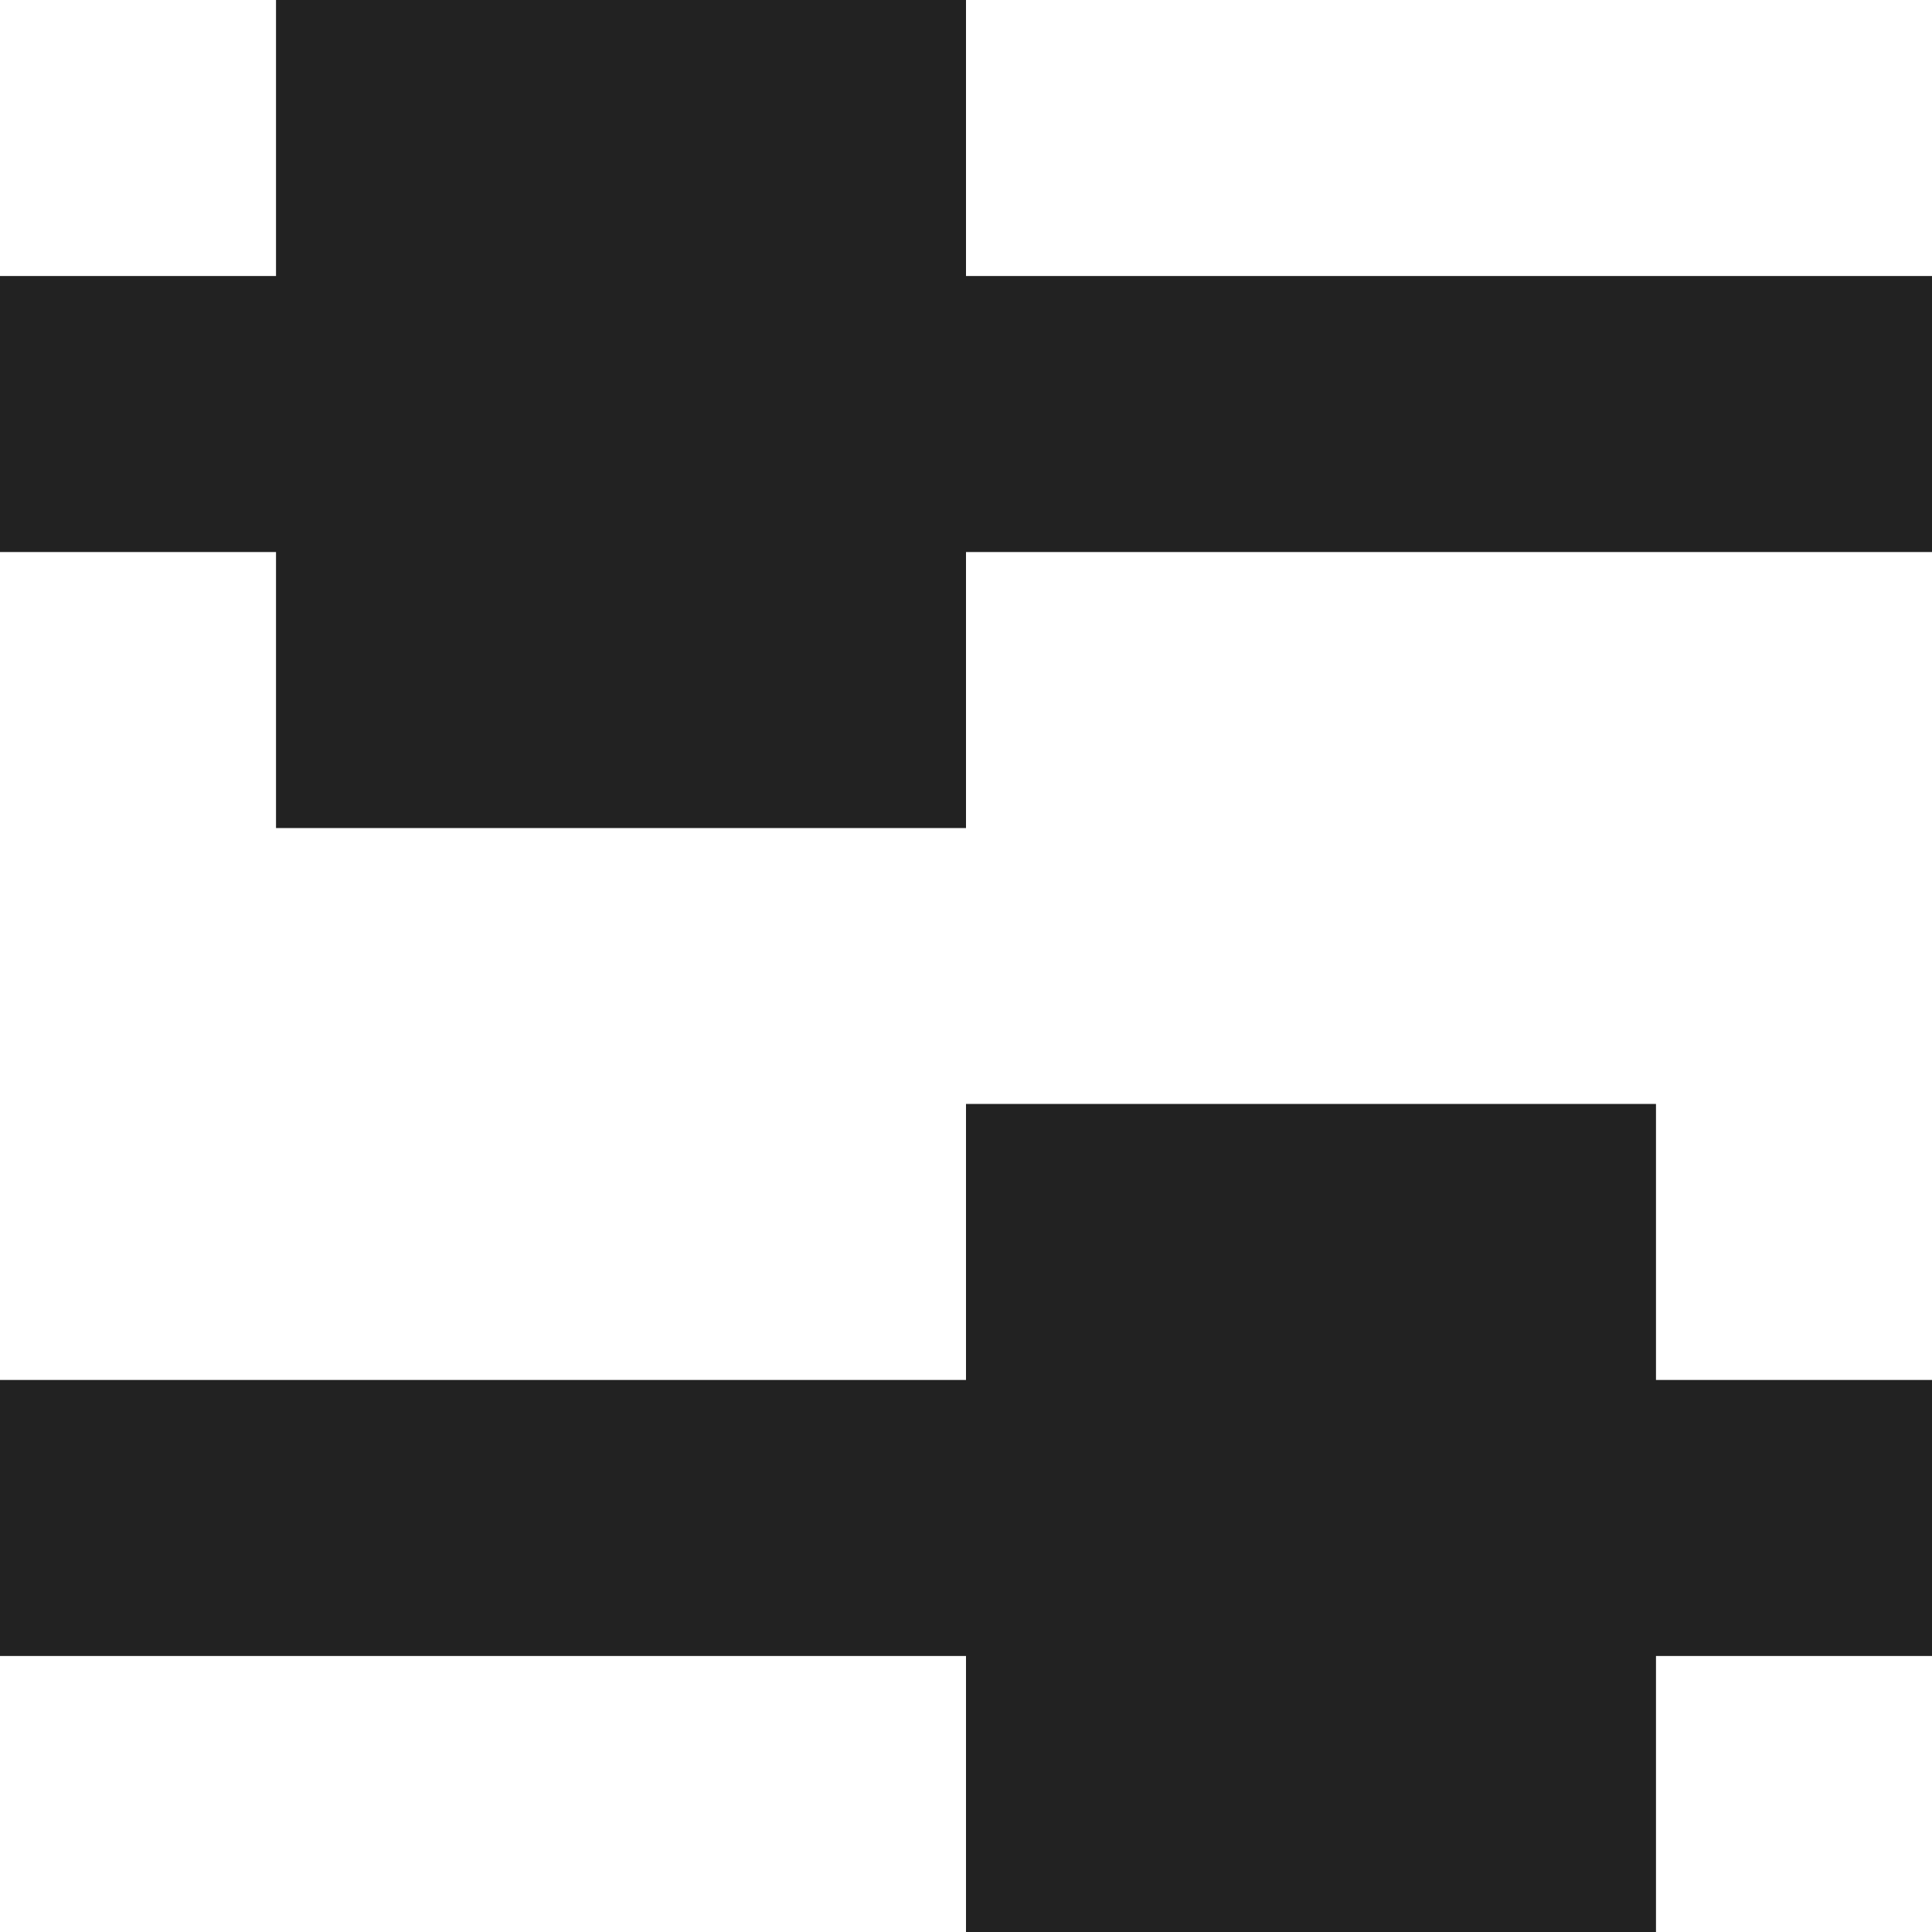
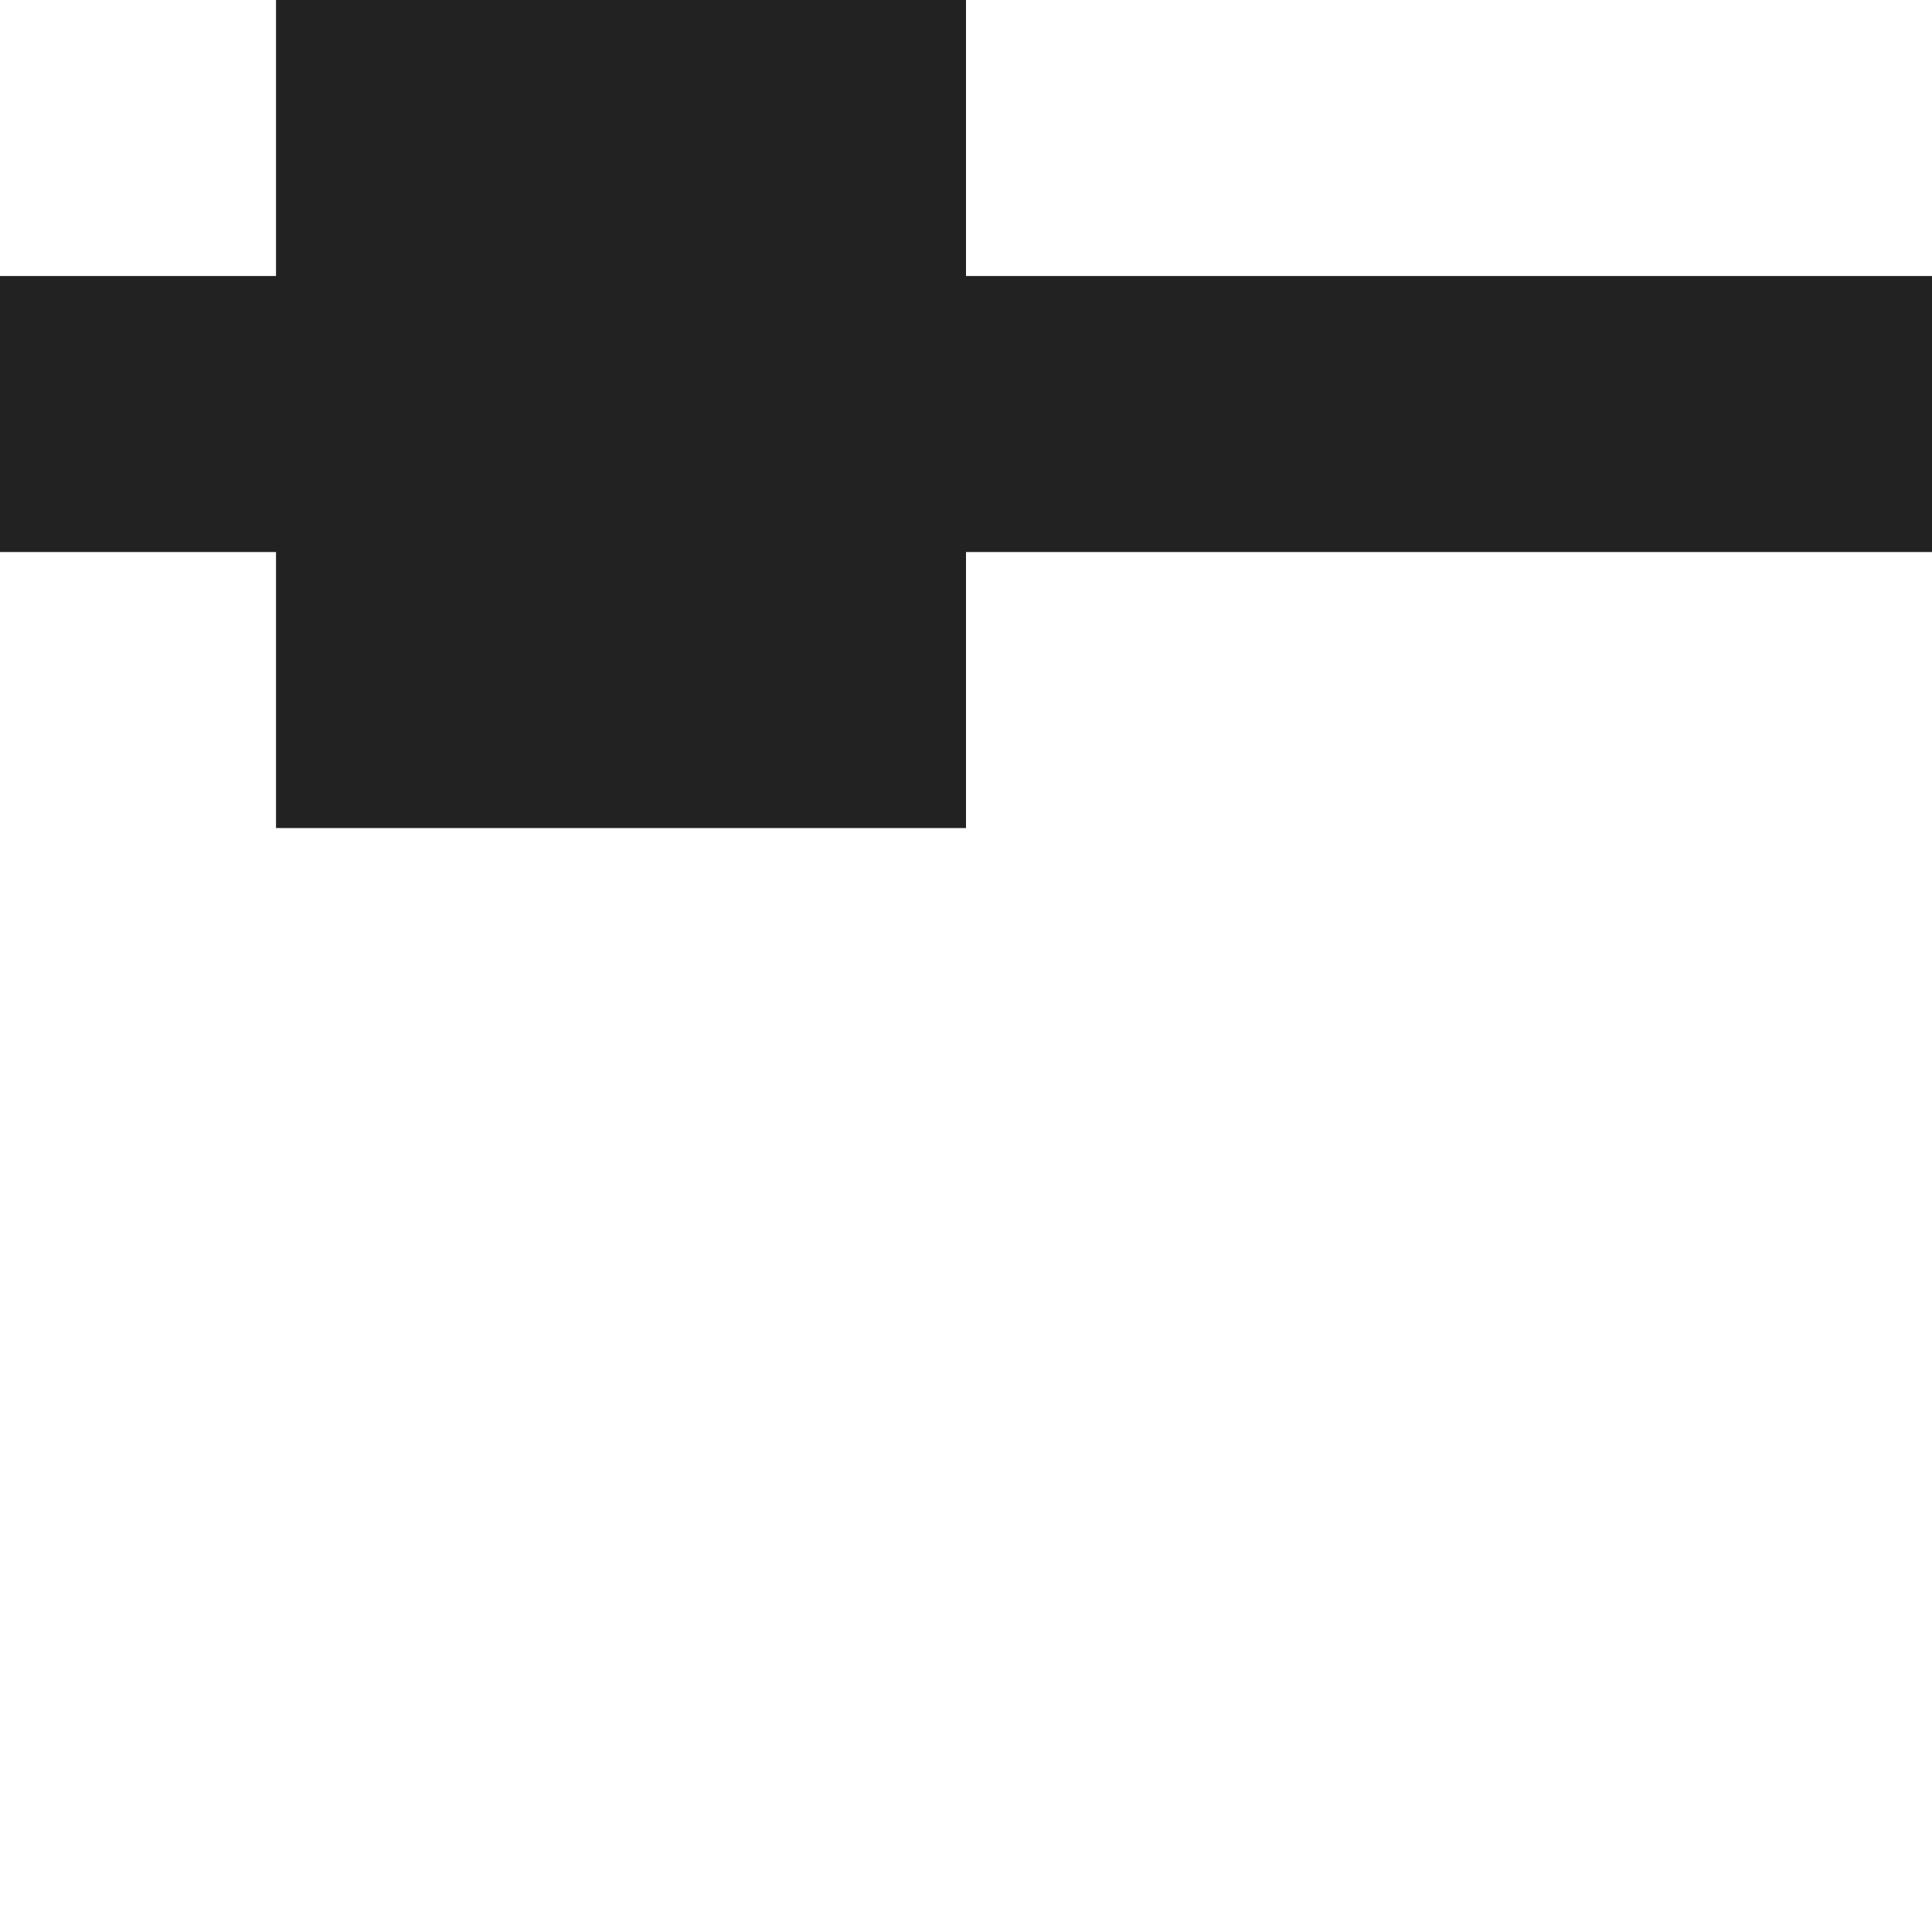
<svg xmlns="http://www.w3.org/2000/svg" width="15" height="15" viewBox="0 0 15 15" fill="none">
  <path d="M2.143 0H7.5V2.143H15V4.286H7.5V6.429H2.143V4.286H0V2.143H2.143V0Z" fill="#222222" />
-   <path d="M12.857 12.857H15V10.714H12.857V8.571H7.5V10.714H0V12.857H7.5V15H12.857V12.857Z" fill="#222222" />
</svg>